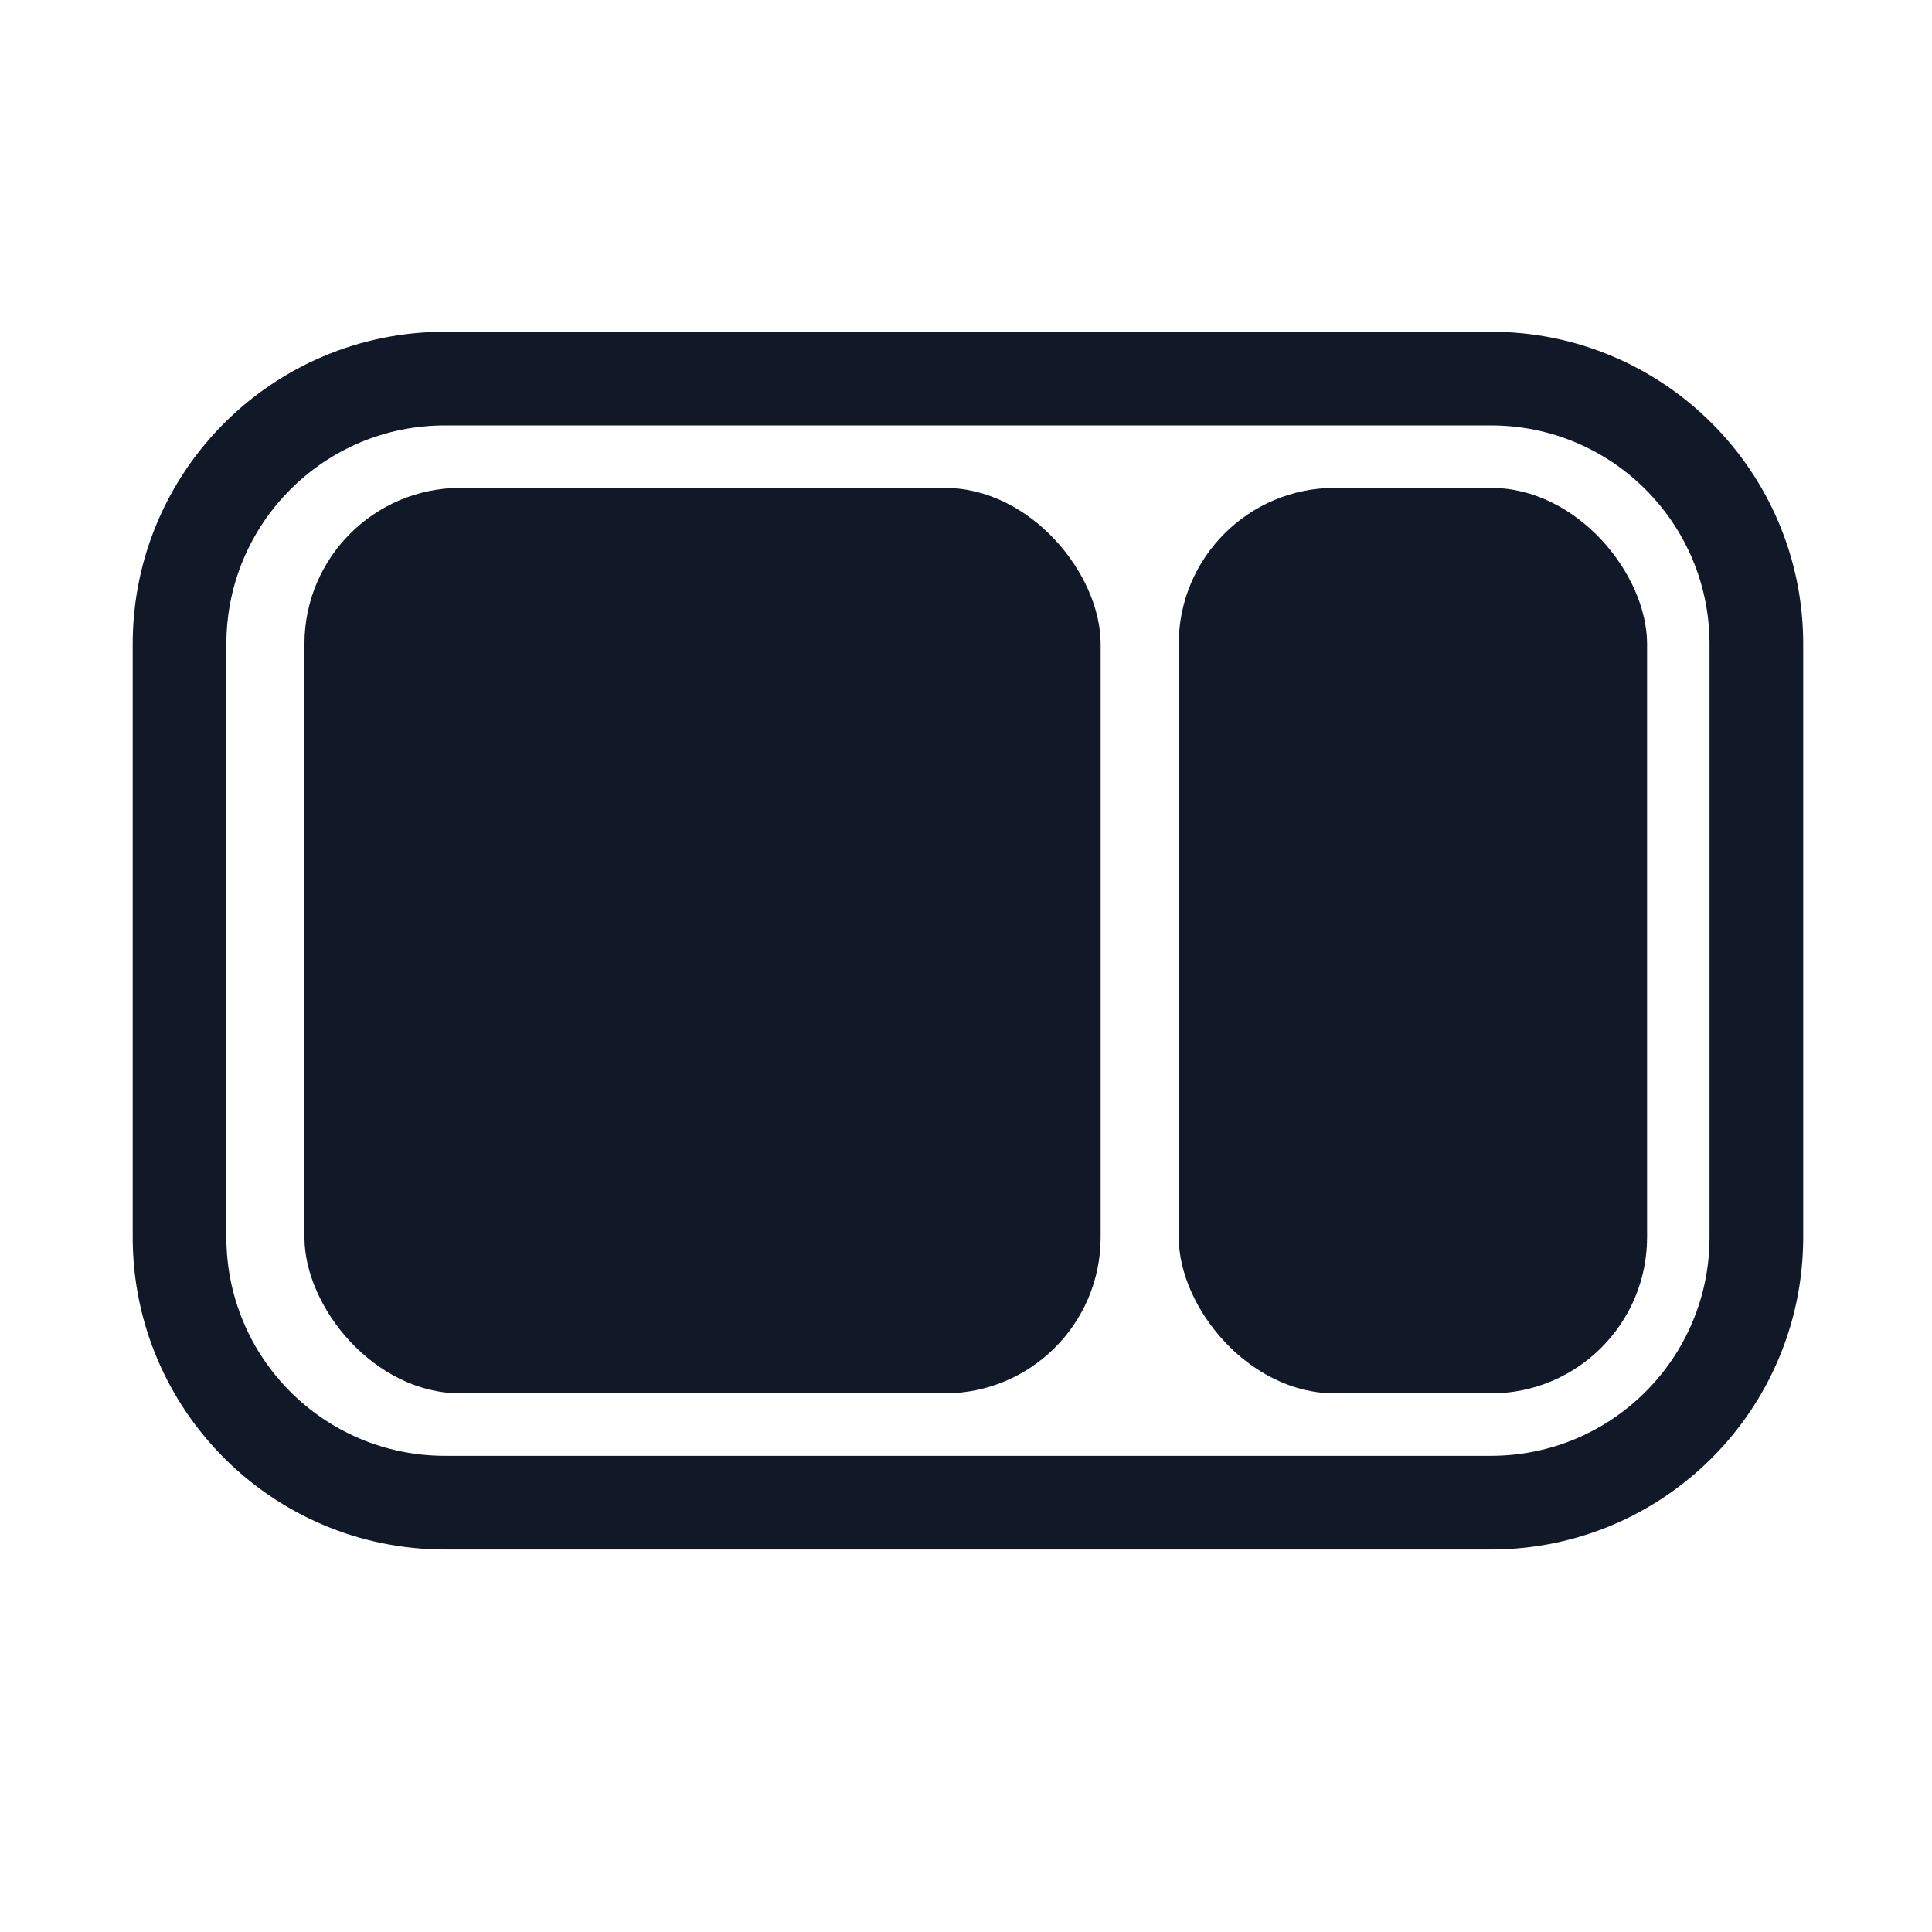
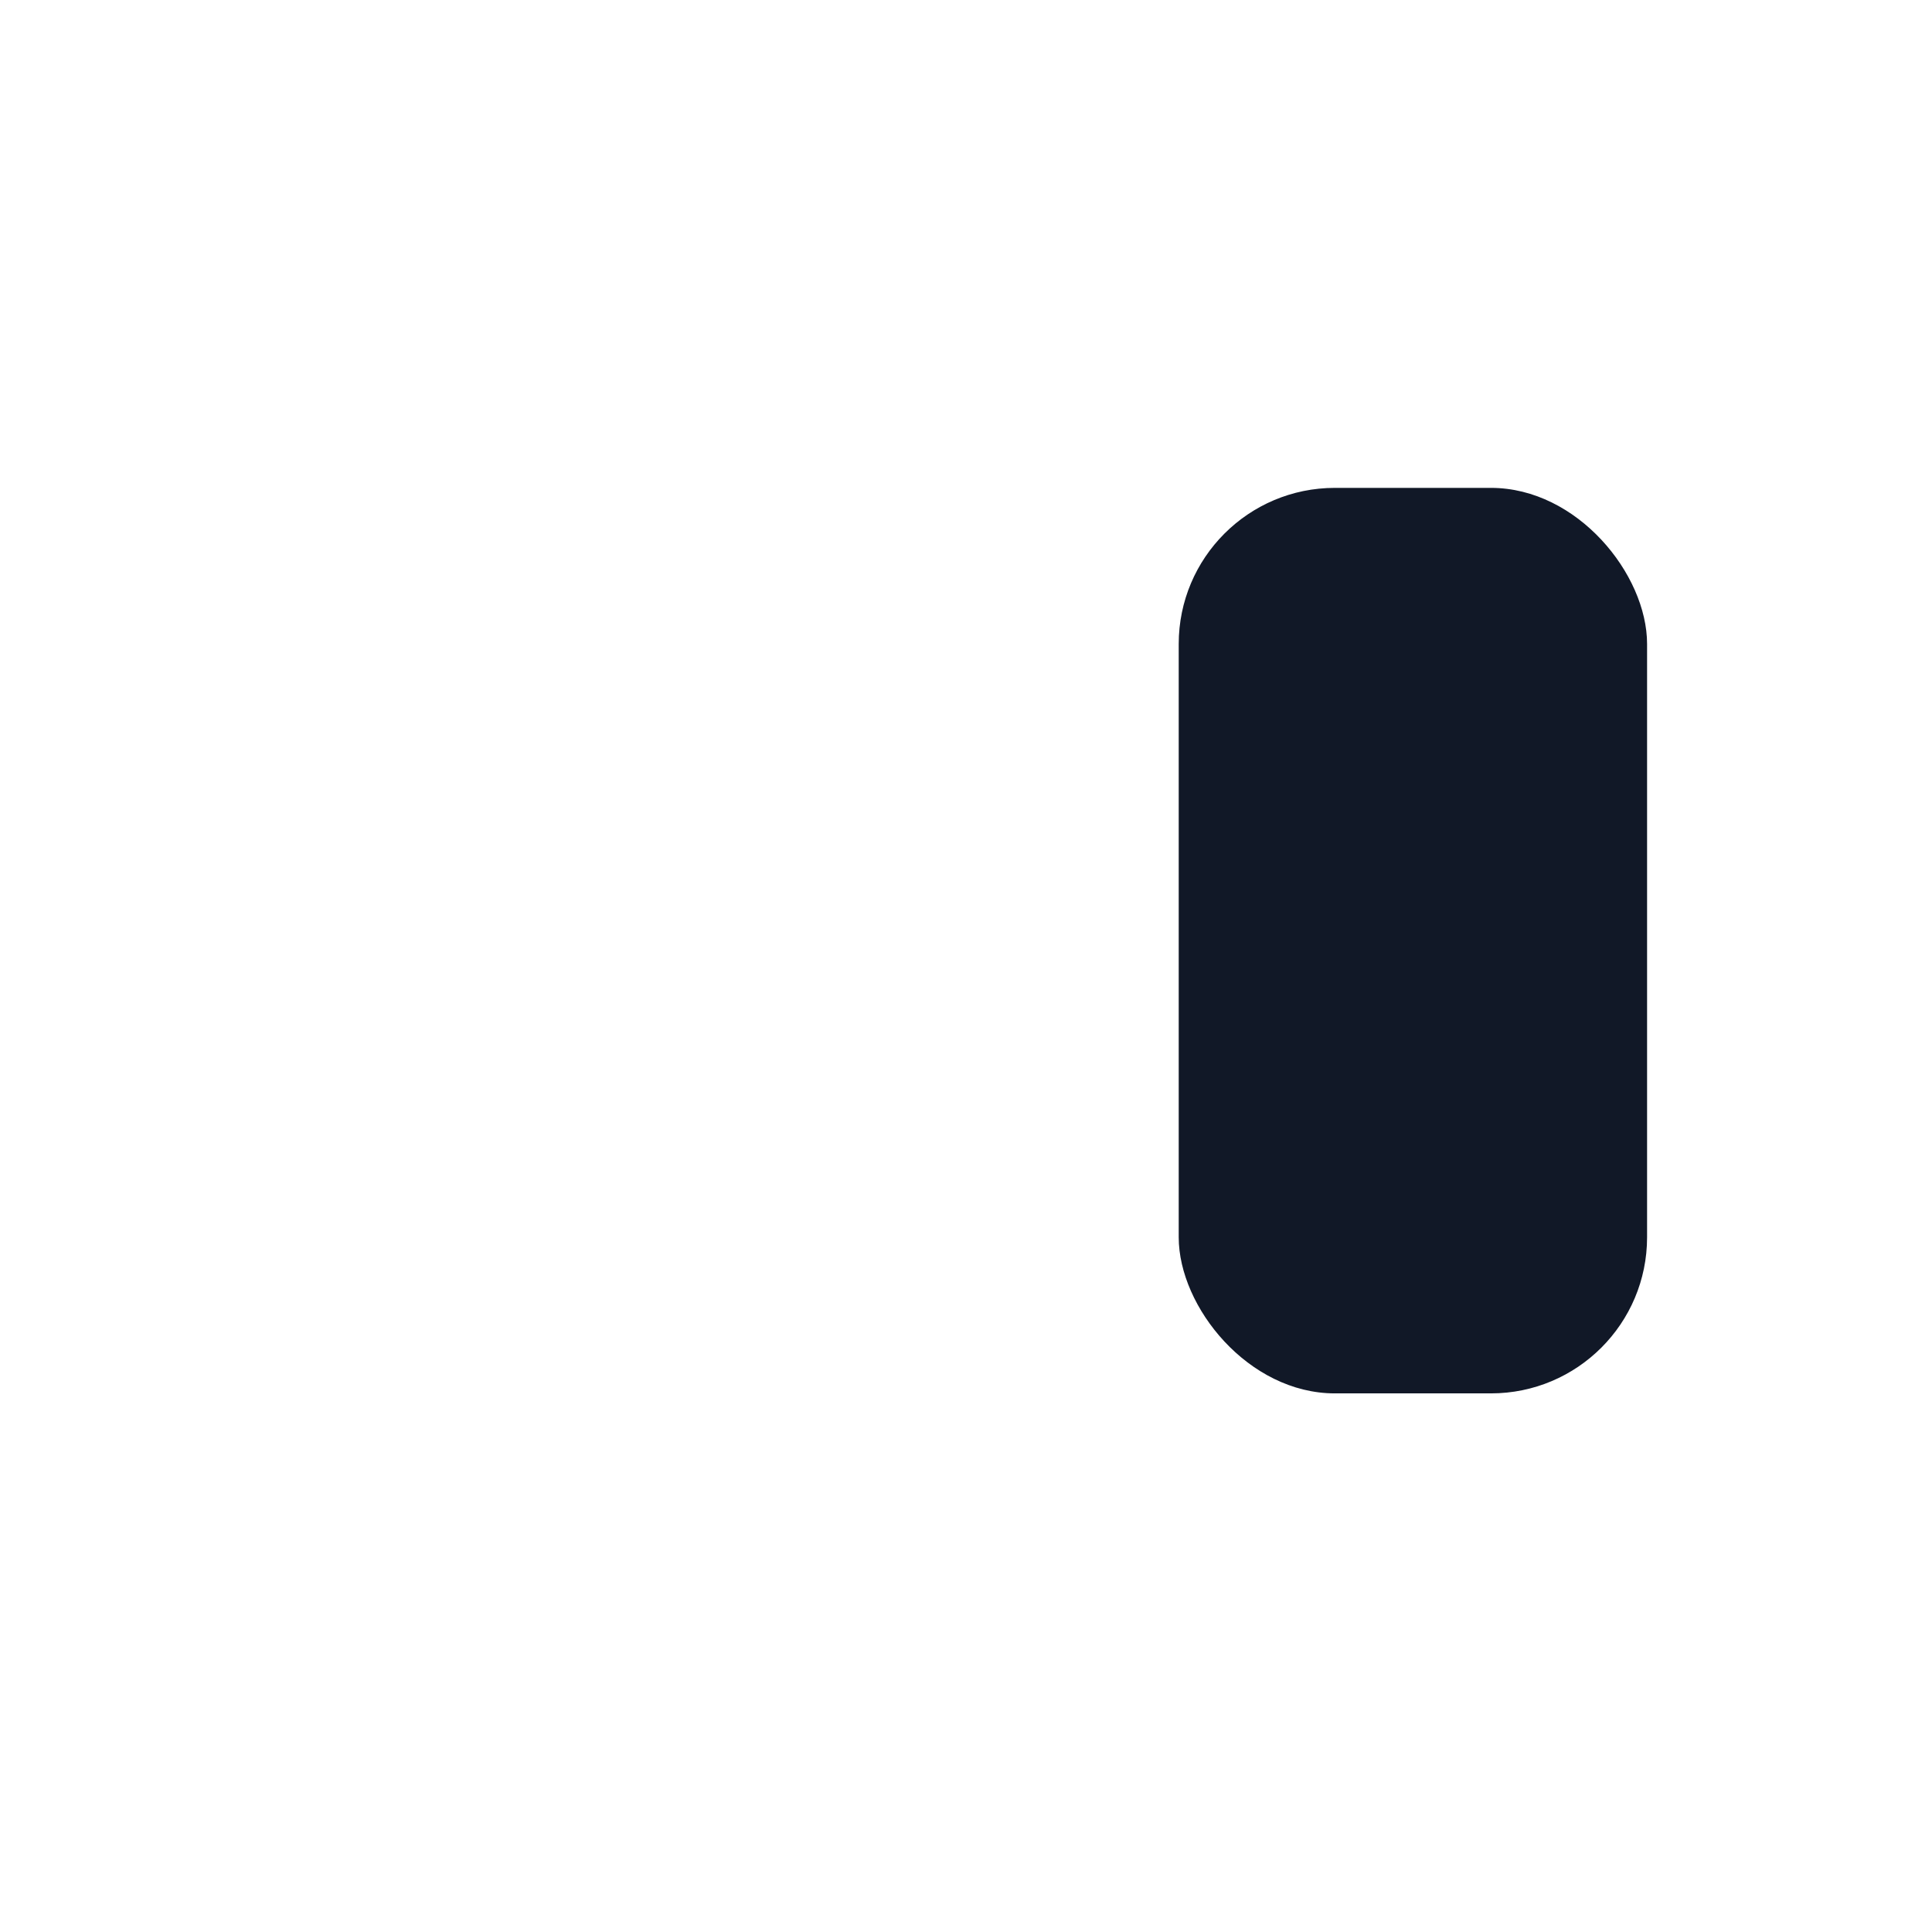
<svg xmlns="http://www.w3.org/2000/svg" width="495" height="495" viewBox="0 0 495 495" fill="none">
-   <rect width="495" height="495" fill="white" />
-   <path fill-rule="evenodd" clip-rule="evenodd" d="M114 85C69.817 85 34 120.817 34 165V317C34 361.183 69.817 397 114 397H382C426.183 397 462 361.183 462 317V165C462 120.817 426.183 85 382 85H114ZM114 109C83.072 109 58 134.072 58 165V317C58 347.928 83.072 373 114 373H382C412.928 373 438 347.928 438 317V165C438 134.072 412.928 109 382 109H114Z" fill="#111827" />
-   <rect x="78" y="125" width="204" height="232" rx="40" fill="#111827" />
  <rect x="302" y="125" width="120" height="232" rx="40" fill="#111827" />
</svg>